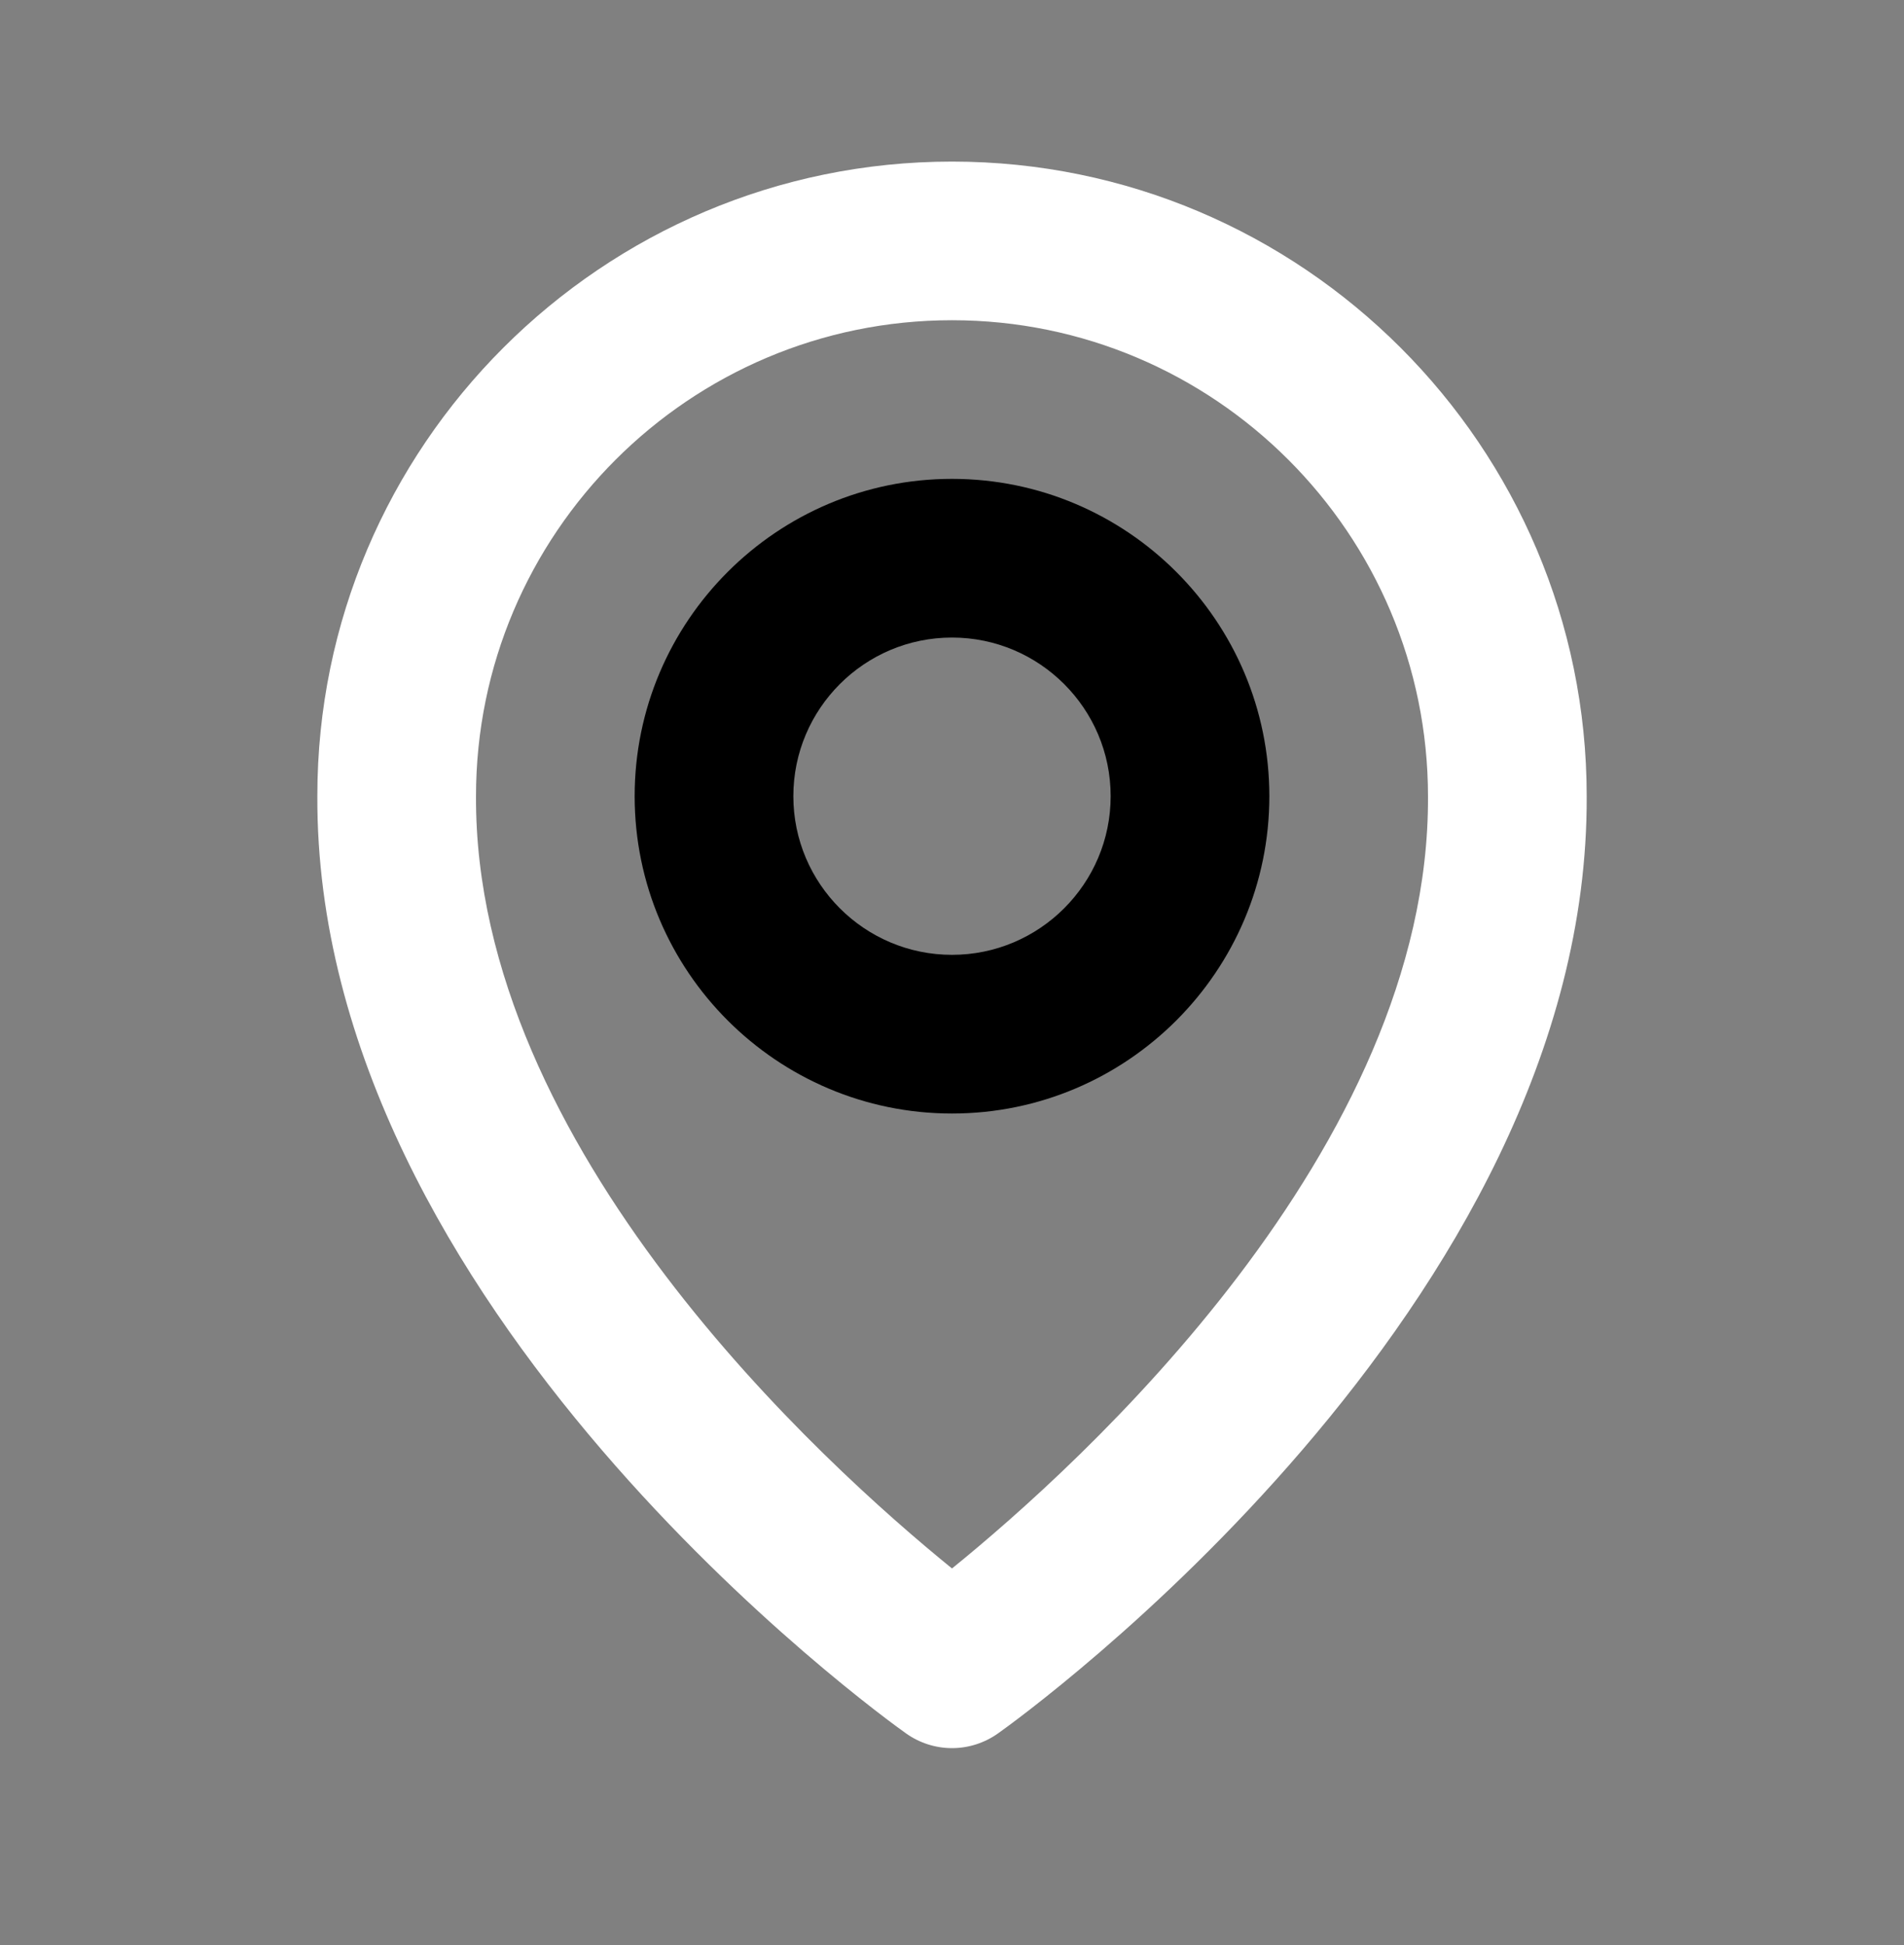
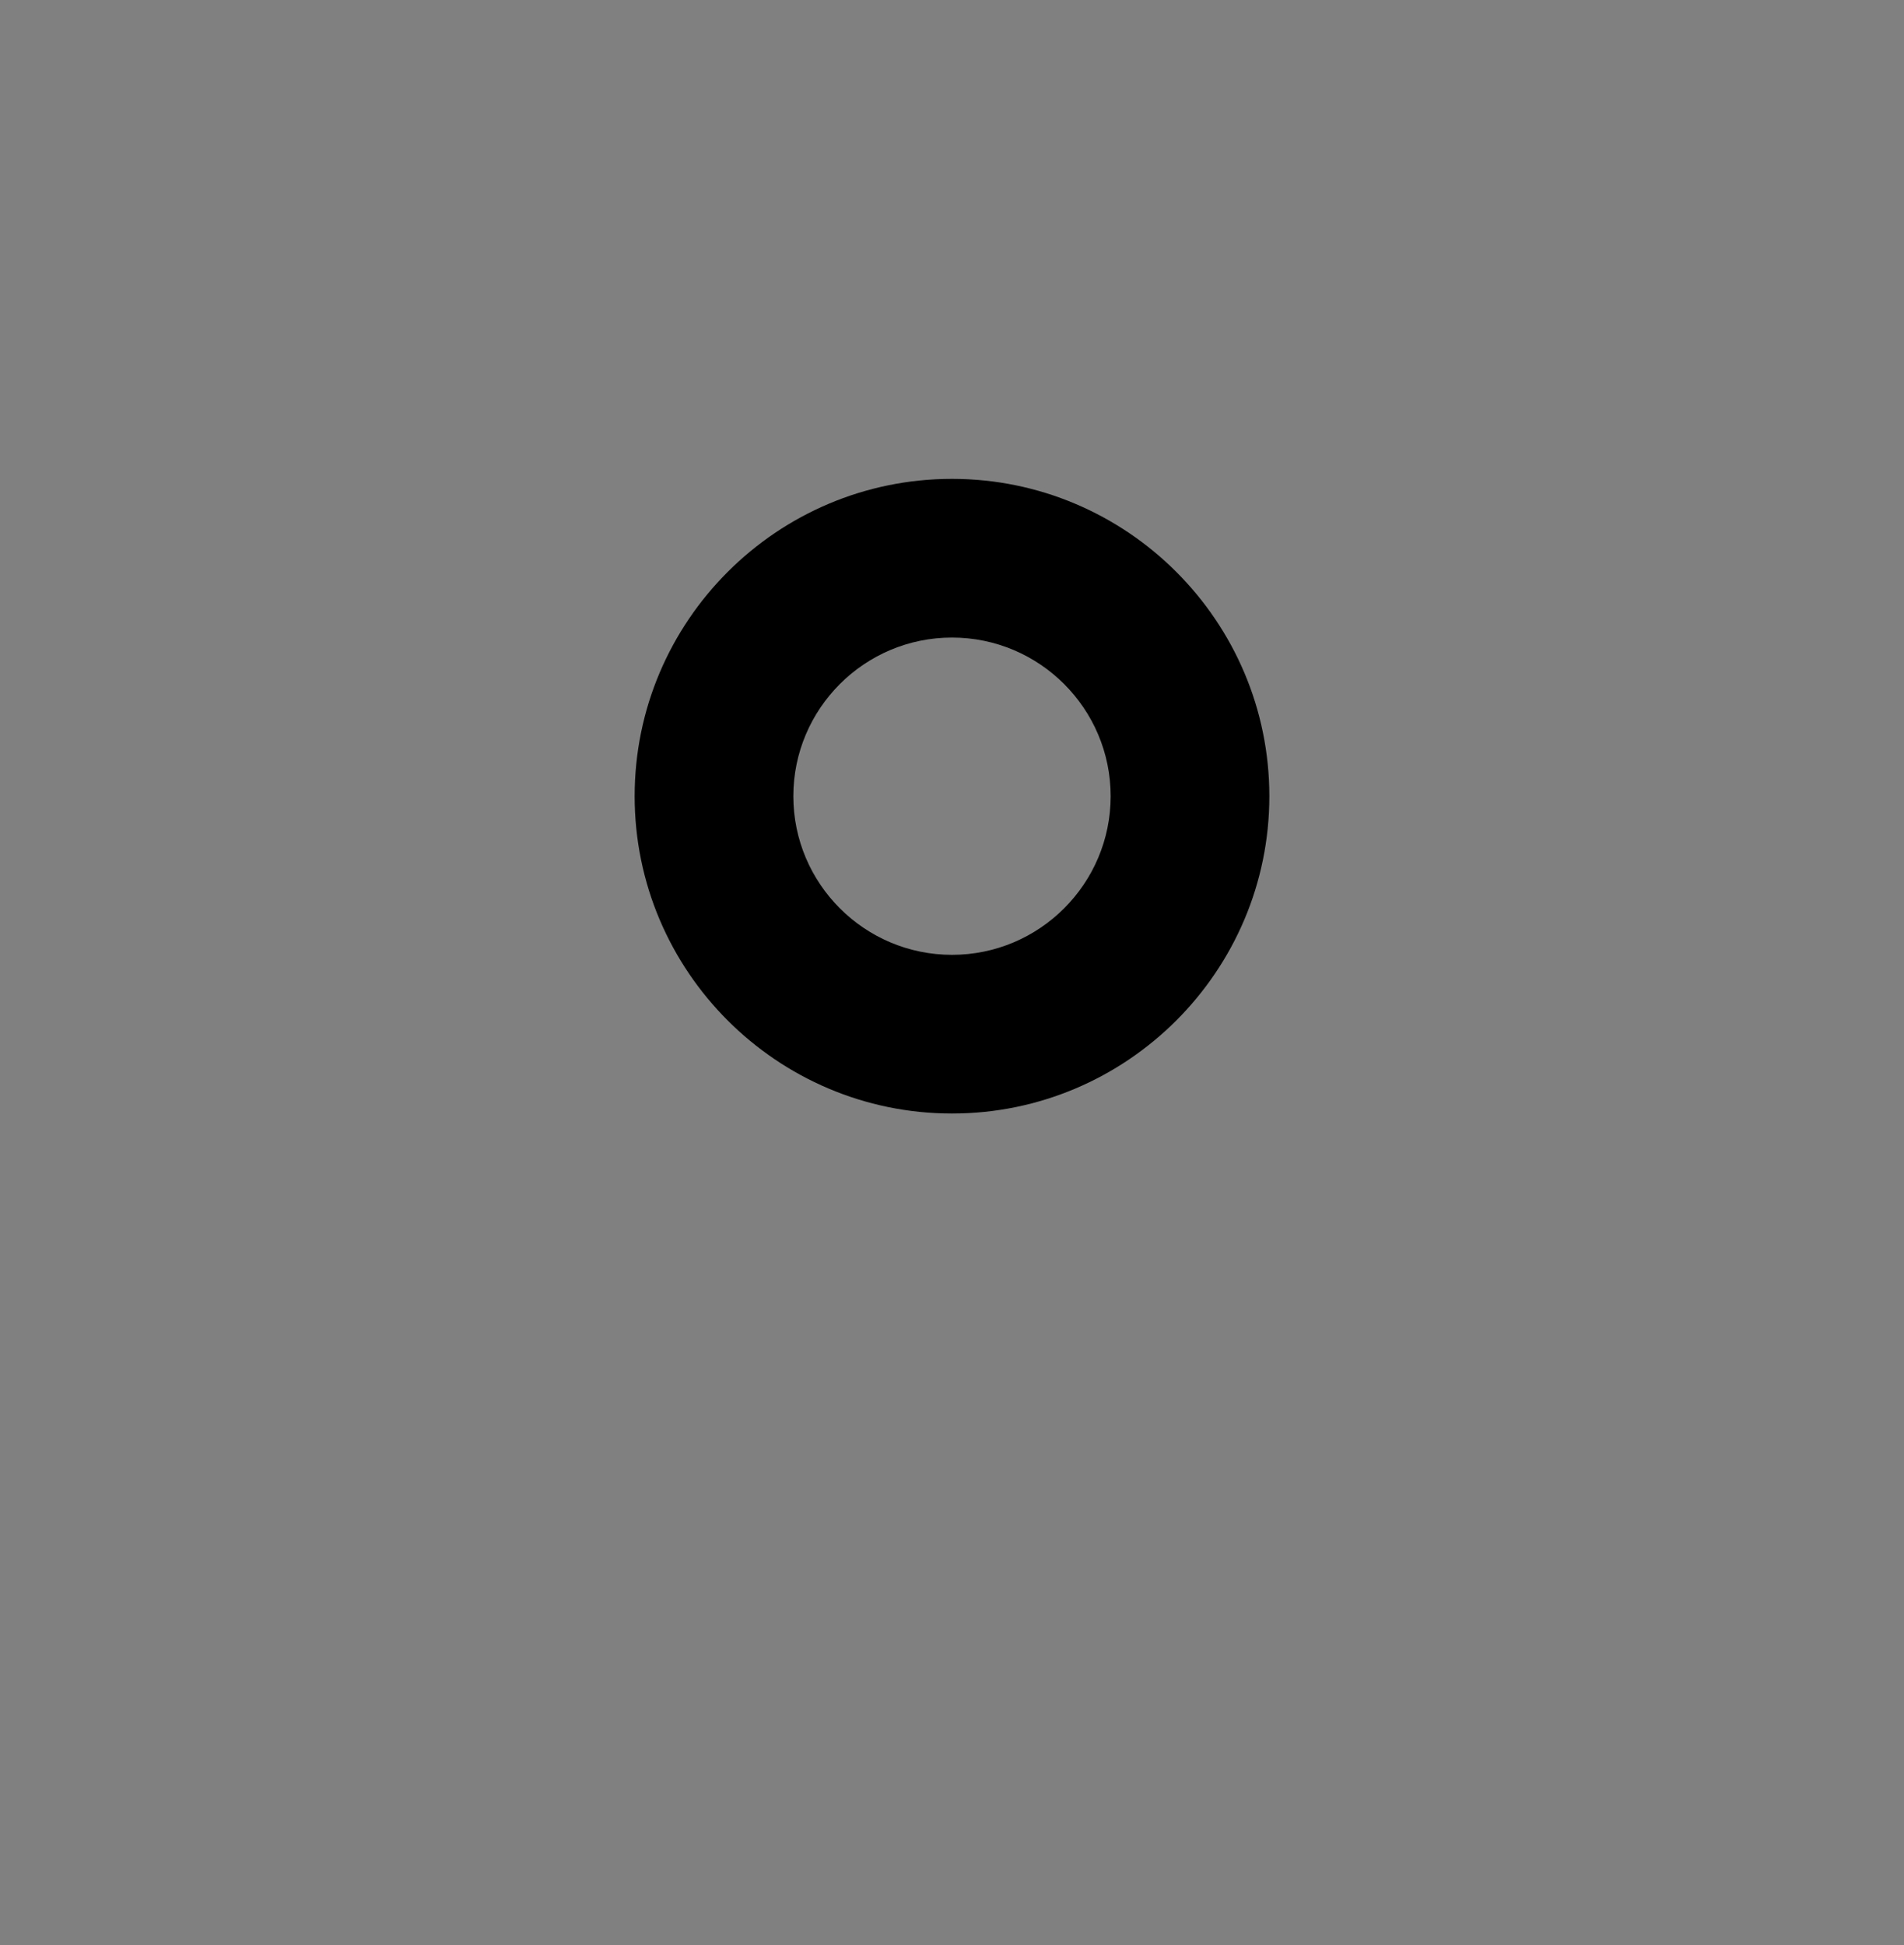
<svg xmlns="http://www.w3.org/2000/svg" width="46" height="47" viewBox="0 0 46 47" fill="none">
  <rect x="0" y="0" width="46" height="47" fill="#808080" stroke="none" />
  <path d="M23 26.904C27.228 26.904 30.667 23.465 30.667 19.237C30.667 15.009 27.228 11.57 23 11.57C18.772 11.57 15.333 15.009 15.333 19.237C15.333 23.465 18.772 26.904 23 26.904ZM23 15.404C25.114 15.404 26.833 17.123 26.833 19.237C26.833 21.351 25.114 23.07 23 23.07C20.886 23.07 19.167 21.351 19.167 19.237C19.167 17.123 20.886 15.404 23 15.404Z" fill="black" />
-   <path d="M21.889 41.881C22.213 42.112 22.602 42.237 23 42.237C23.399 42.237 23.787 42.112 24.112 41.881C24.695 41.469 38.389 31.581 38.334 19.237C38.334 10.783 31.454 3.904 23 3.904C14.546 3.904 7.667 10.783 7.667 19.228C7.611 31.581 21.306 41.469 21.889 41.881ZM23 7.737C29.342 7.737 34.5 12.895 34.5 19.247C34.54 27.753 26.09 35.391 23 37.896C19.912 35.389 11.46 27.749 11.5 19.237C11.5 12.895 16.658 7.737 23 7.737Z" fill="white" />
</svg>